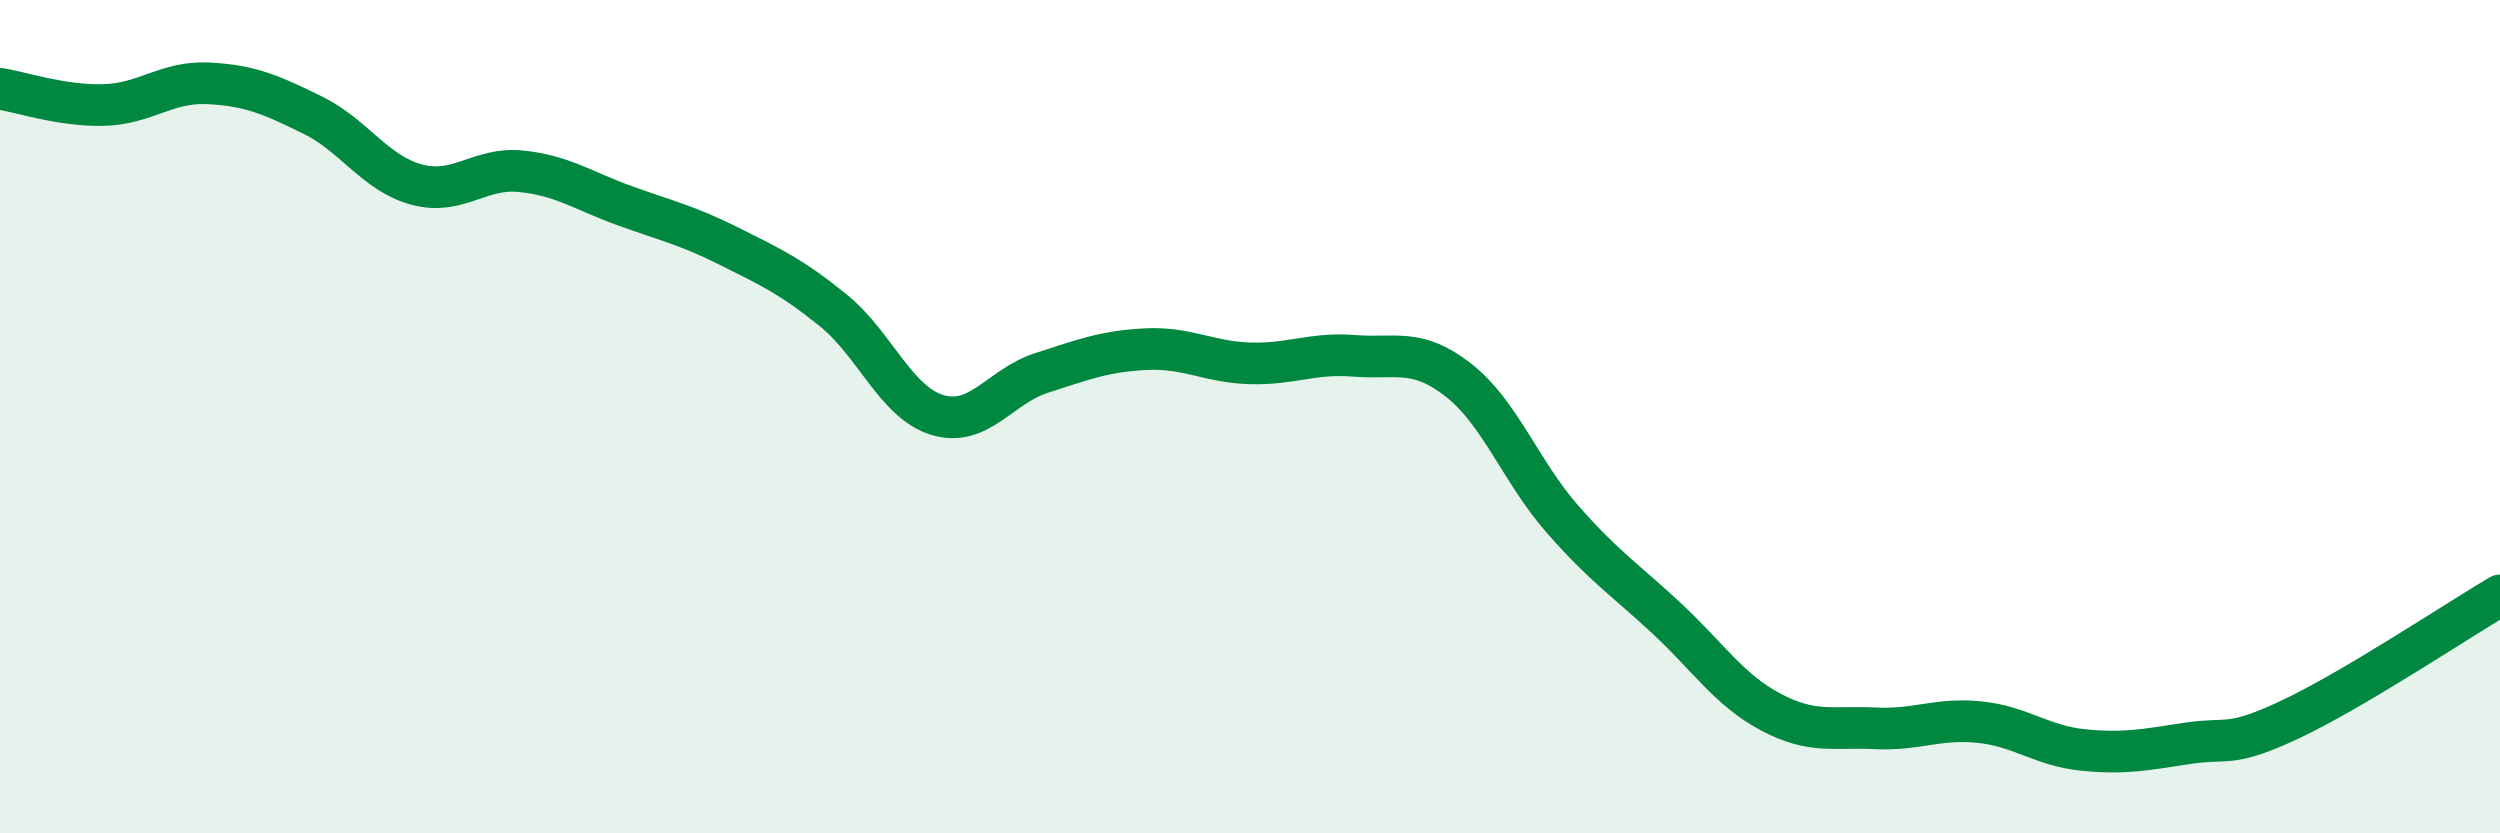
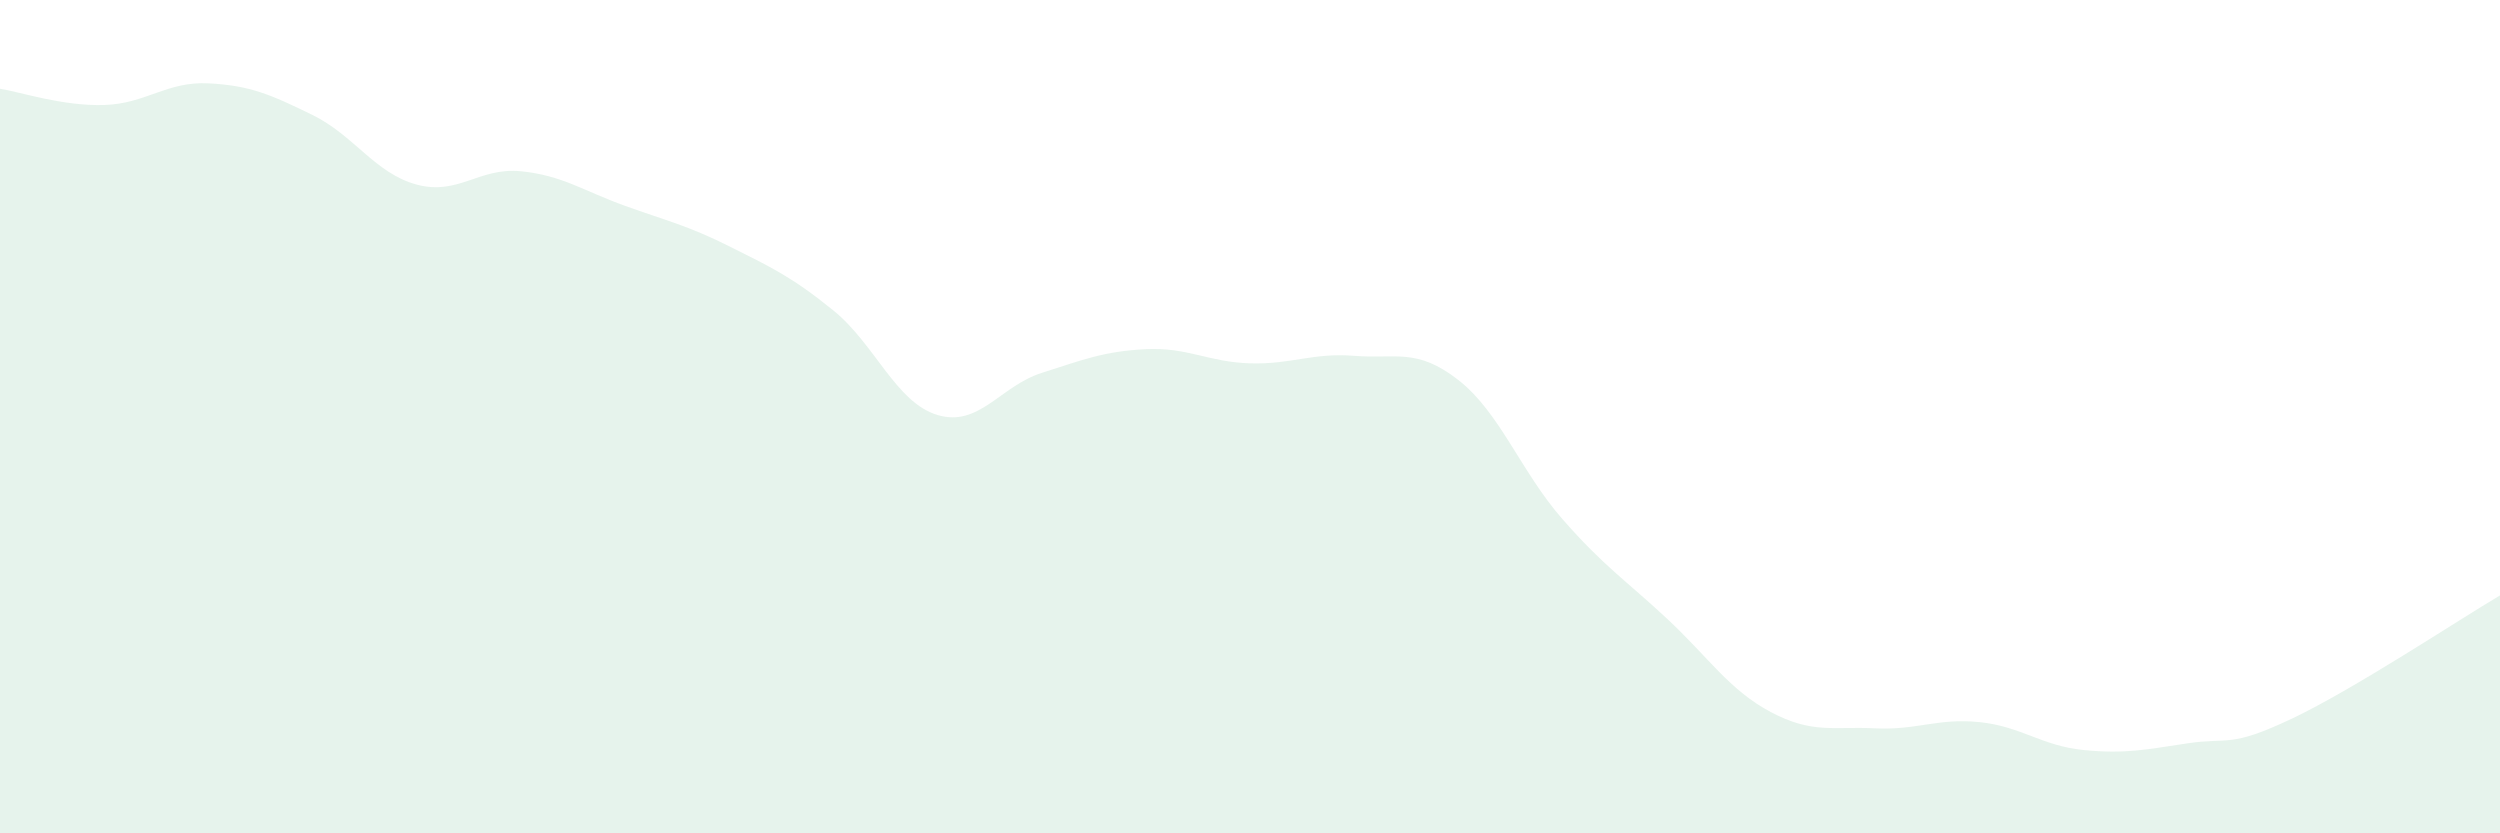
<svg xmlns="http://www.w3.org/2000/svg" width="60" height="20" viewBox="0 0 60 20">
  <path d="M 0,2.13 C 0.5,2.21 1.5,2.55 2.5,2.52 C 3.5,2.49 4,1.95 5,2 C 6,2.05 6.5,2.27 7.5,2.76 C 8.5,3.25 9,4.16 10,4.43 C 11,4.7 11.5,4.01 12.5,4.11 C 13.5,4.21 14,4.58 15,4.94 C 16,5.3 16.5,5.41 17.5,5.91 C 18.5,6.41 19,6.64 20,7.45 C 21,8.26 21.5,9.66 22.5,9.96 C 23.5,10.26 24,9.27 25,8.95 C 26,8.63 26.5,8.43 27.5,8.38 C 28.5,8.33 29,8.69 30,8.72 C 31,8.75 31.5,8.46 32.5,8.54 C 33.5,8.62 34,8.34 35,9.12 C 36,9.9 36.5,11.32 37.5,12.46 C 38.5,13.6 39,13.91 40,14.84 C 41,15.77 41.5,16.56 42.5,17.09 C 43.5,17.62 44,17.43 45,17.48 C 46,17.53 46.5,17.23 47.5,17.33 C 48.5,17.43 49,17.9 50,18 C 51,18.1 51.5,17.99 52.5,17.84 C 53.5,17.69 53.5,17.96 55,17.25 C 56.5,16.54 59,14.88 60,14.29L60 20L0 20Z" fill="#008740" opacity="0.1" stroke-linecap="round" stroke-linejoin="round" />
-   <path d="M 0,2.13 C 0.5,2.21 1.5,2.55 2.5,2.52 C 3.5,2.49 4,1.95 5,2 C 6,2.05 6.5,2.27 7.5,2.76 C 8.5,3.25 9,4.16 10,4.43 C 11,4.7 11.5,4.01 12.5,4.11 C 13.5,4.21 14,4.58 15,4.94 C 16,5.3 16.5,5.41 17.5,5.91 C 18.5,6.41 19,6.64 20,7.45 C 21,8.26 21.5,9.66 22.5,9.96 C 23.5,10.26 24,9.27 25,8.95 C 26,8.63 26.5,8.43 27.5,8.38 C 28.5,8.33 29,8.69 30,8.72 C 31,8.75 31.5,8.46 32.5,8.54 C 33.5,8.62 34,8.34 35,9.12 C 36,9.9 36.5,11.32 37.5,12.46 C 38.5,13.6 39,13.91 40,14.84 C 41,15.77 41.5,16.56 42.5,17.09 C 43.5,17.62 44,17.43 45,17.48 C 46,17.53 46.5,17.23 47.5,17.33 C 48.5,17.43 49,17.9 50,18 C 51,18.1 51.5,17.99 52.5,17.84 C 53.5,17.69 53.5,17.96 55,17.25 C 56.5,16.54 59,14.88 60,14.29" stroke="#008740" stroke-width="1" fill="none" stroke-linecap="round" stroke-linejoin="round" />
</svg>